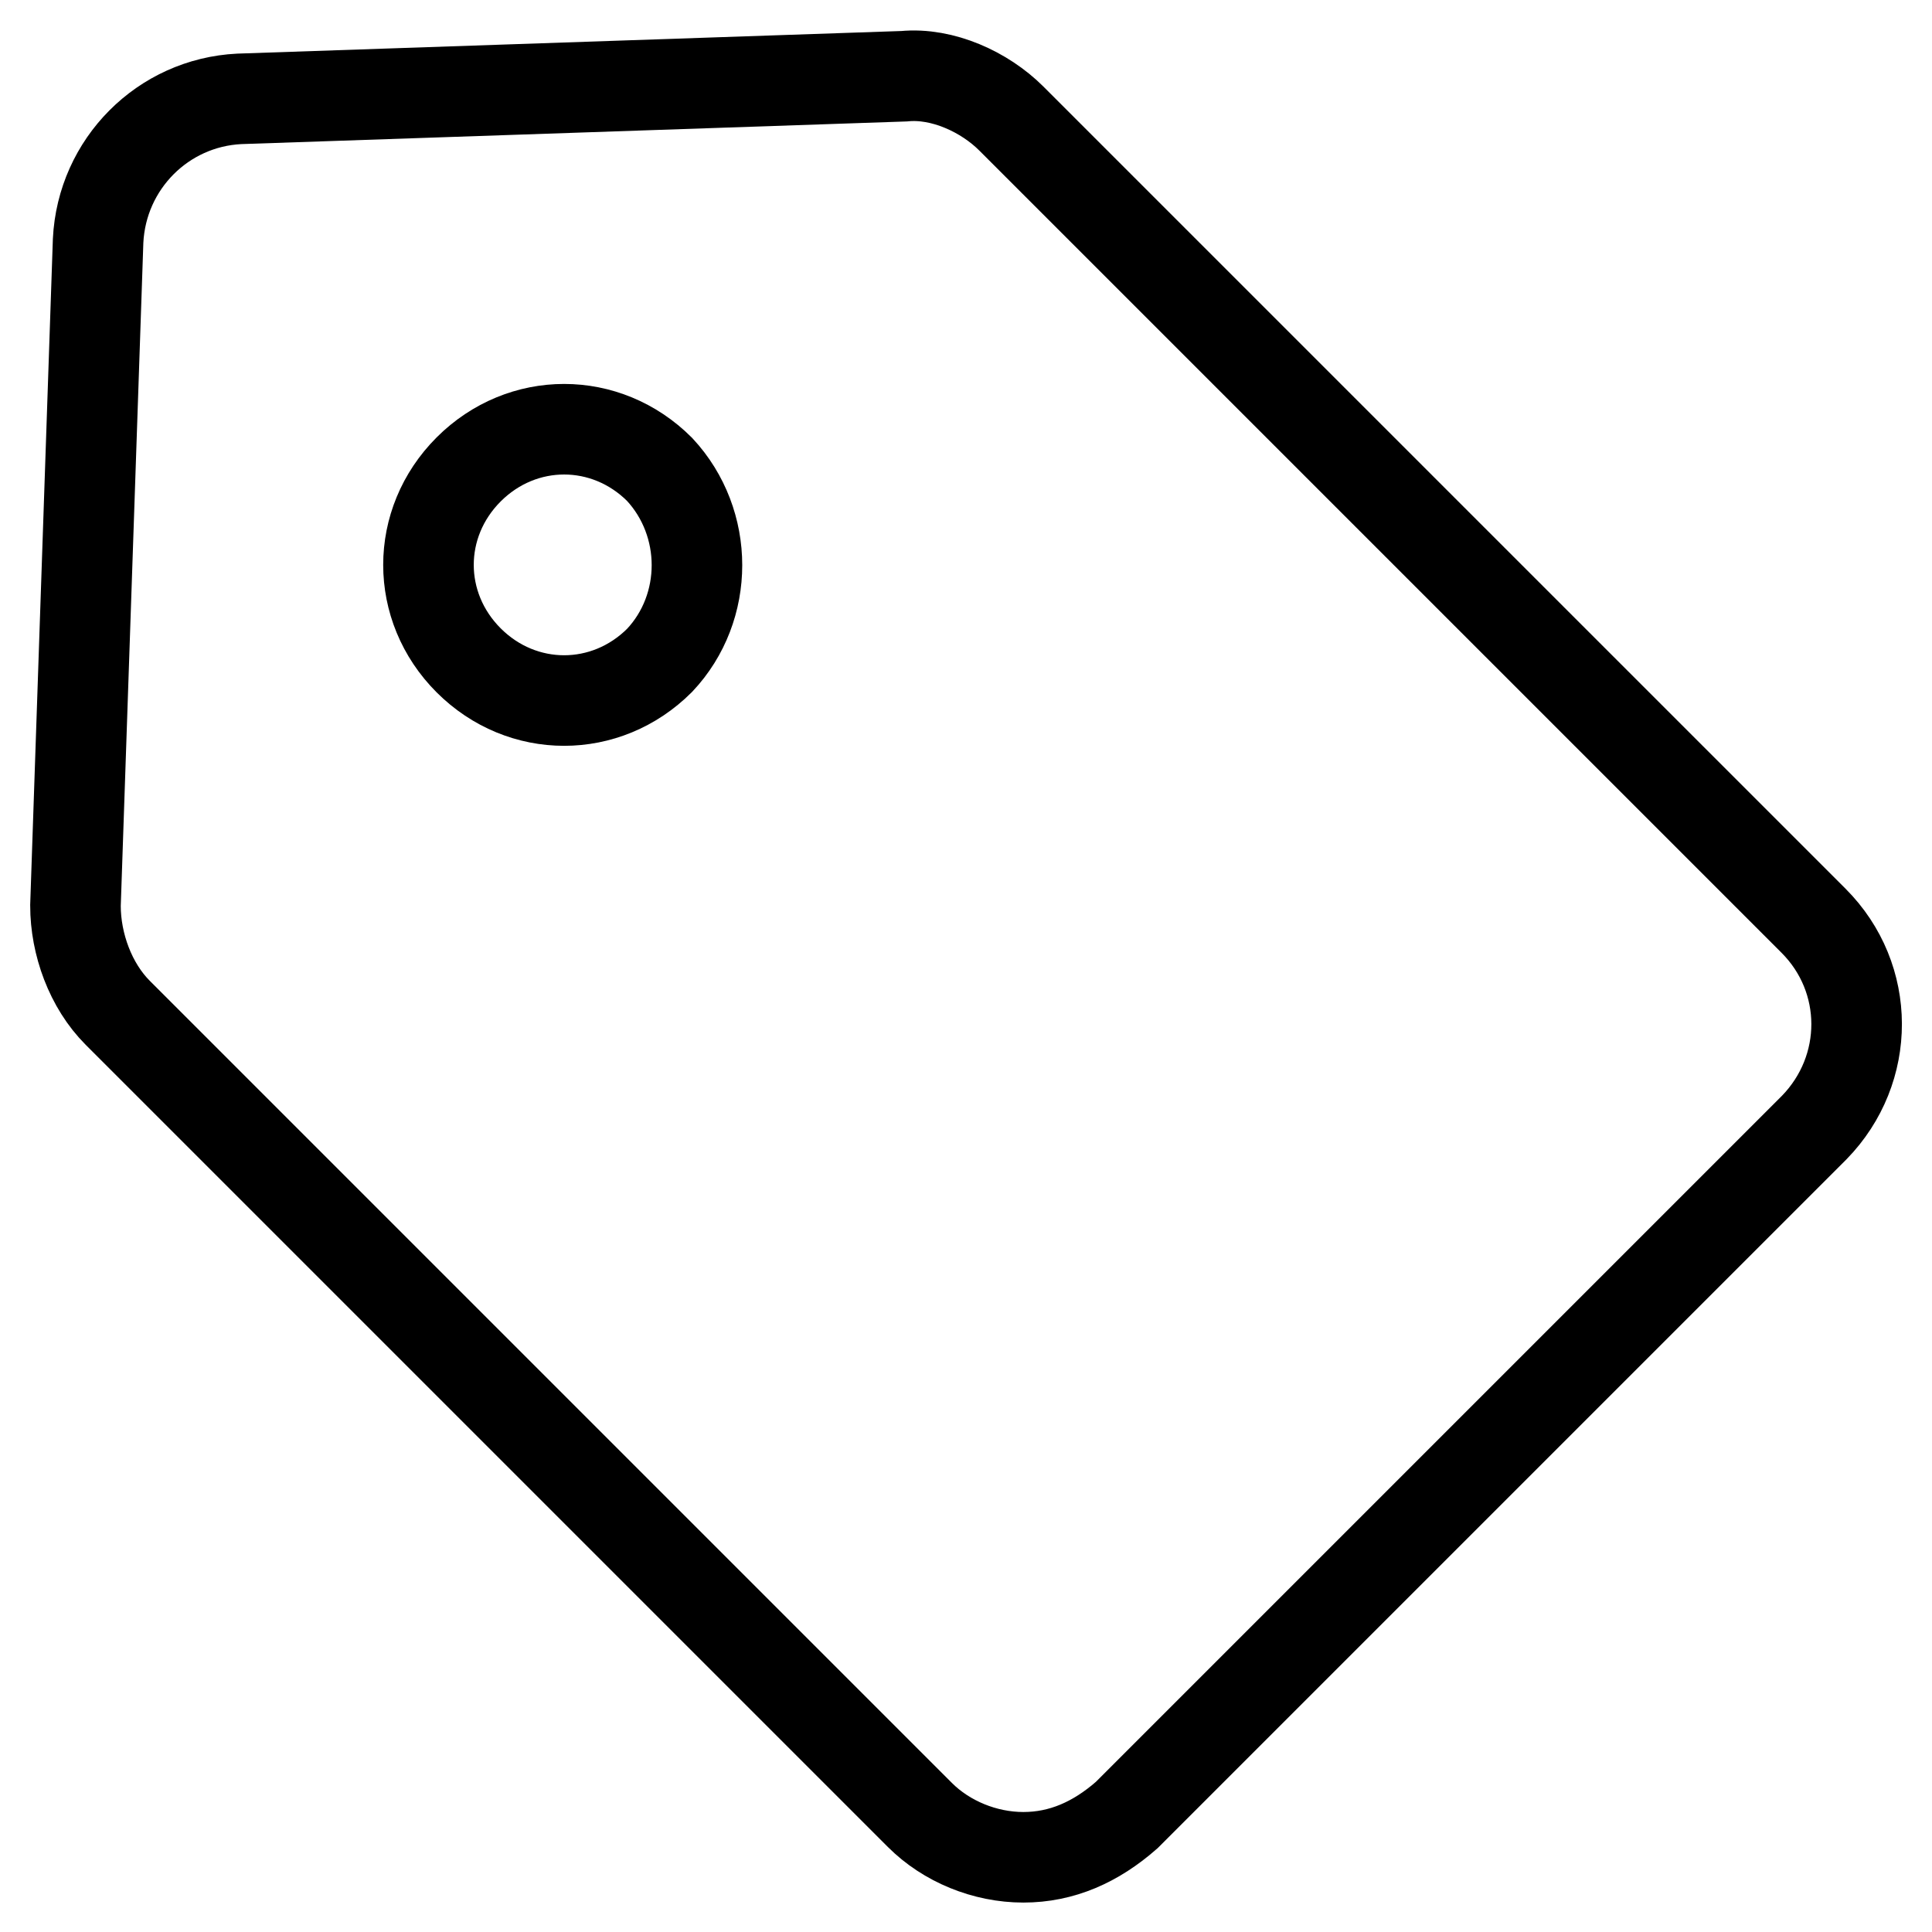
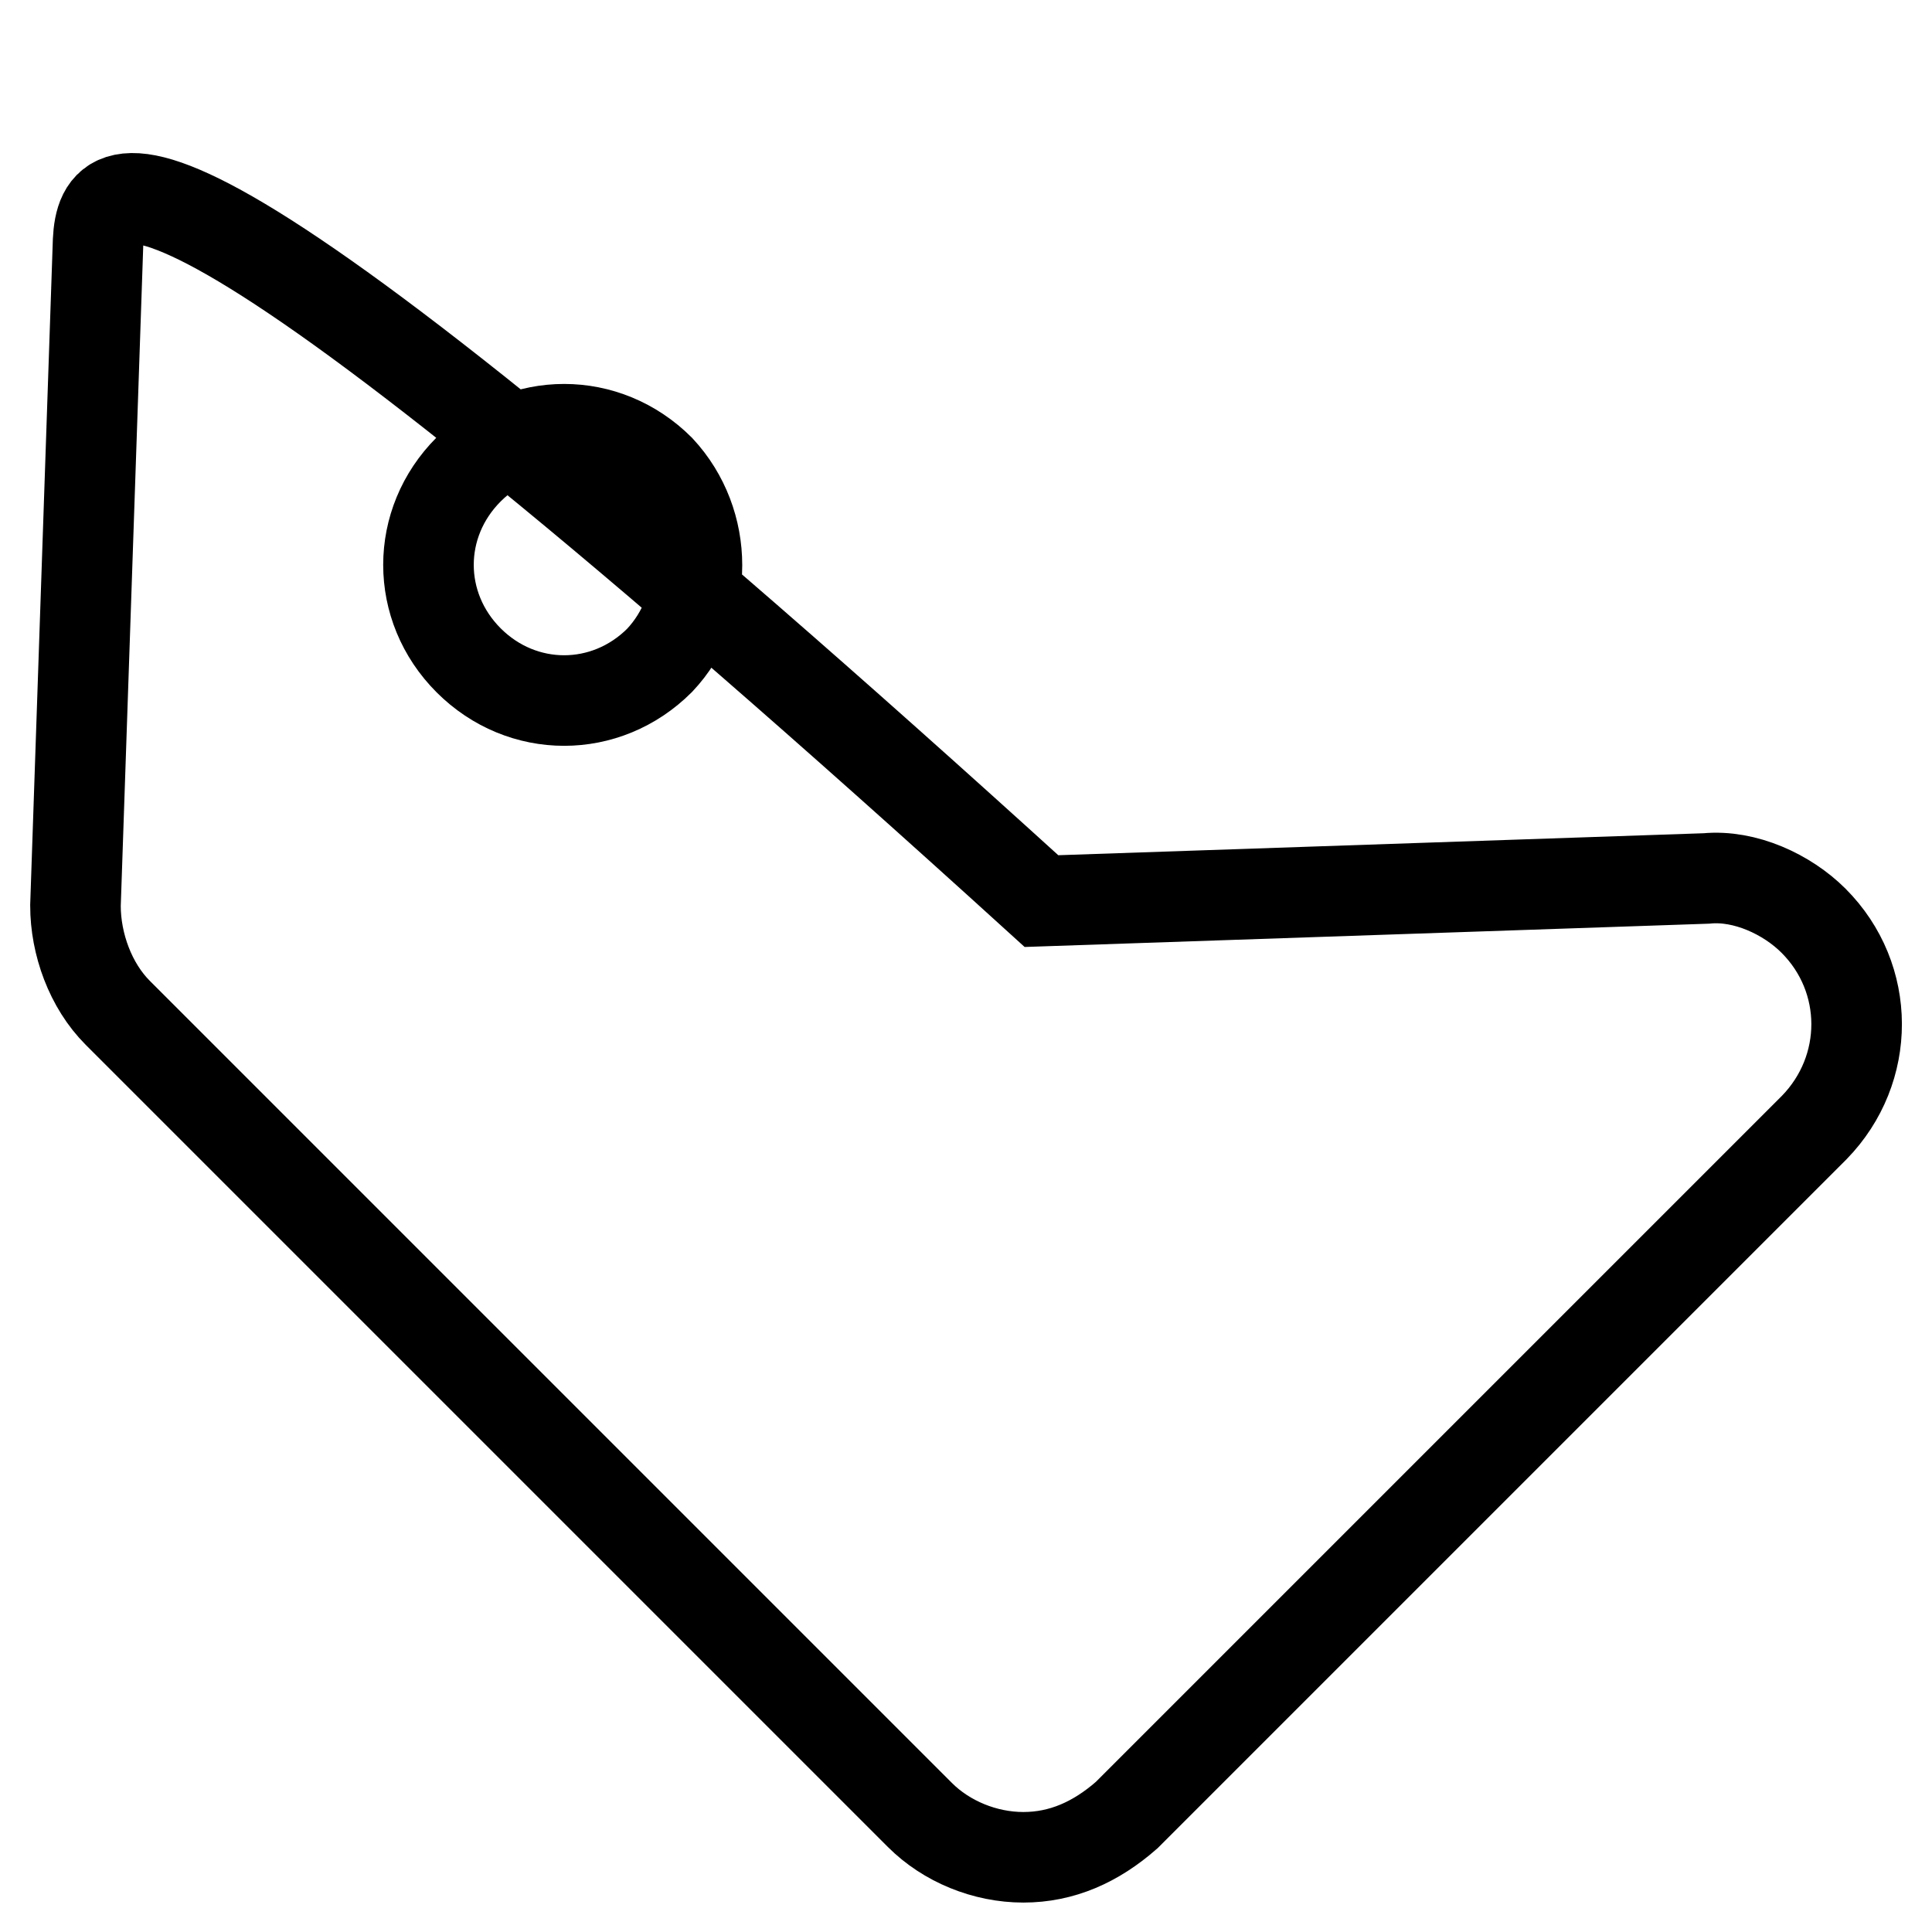
<svg xmlns="http://www.w3.org/2000/svg" version="1.1" x="0px" y="0px" viewBox="0 0 256 256" enable-background="new 0 0 256 256" xml:space="preserve">
  <g>
-     <path stroke-width="12" fill-opacity="0" stroke="#000000" d="M240.3,122L134,15.7c-3.5-3.5-9.1-6.1-14.2-5.6l-88.1,3C21.6,13.6,13.5,21.7,13,31.9l-3,88.1 c0,5.1,2,10.6,5.6,14.2l106.3,106.3c3.5,3.5,8.6,5.6,13.7,5.6c5.1,0,9.6-2,13.7-5.6l91.1-91.1C247.9,141.7,247.9,129.6,240.3,122z  M87.4,87.5c-7.1,7.1-18.2,7.1-25.3,0s-7.1-18.2,0-25.3s18.2-7.1,25.3,0C94,69.3,94,80.5,87.4,87.5z" />
+     <path stroke-width="12" fill-opacity="0" stroke="#000000" d="M240.3,122c-3.5-3.5-9.1-6.1-14.2-5.6l-88.1,3C21.6,13.6,13.5,21.7,13,31.9l-3,88.1 c0,5.1,2,10.6,5.6,14.2l106.3,106.3c3.5,3.5,8.6,5.6,13.7,5.6c5.1,0,9.6-2,13.7-5.6l91.1-91.1C247.9,141.7,247.9,129.6,240.3,122z  M87.4,87.5c-7.1,7.1-18.2,7.1-25.3,0s-7.1-18.2,0-25.3s18.2-7.1,25.3,0C94,69.3,94,80.5,87.4,87.5z" />
  </g>
</svg>